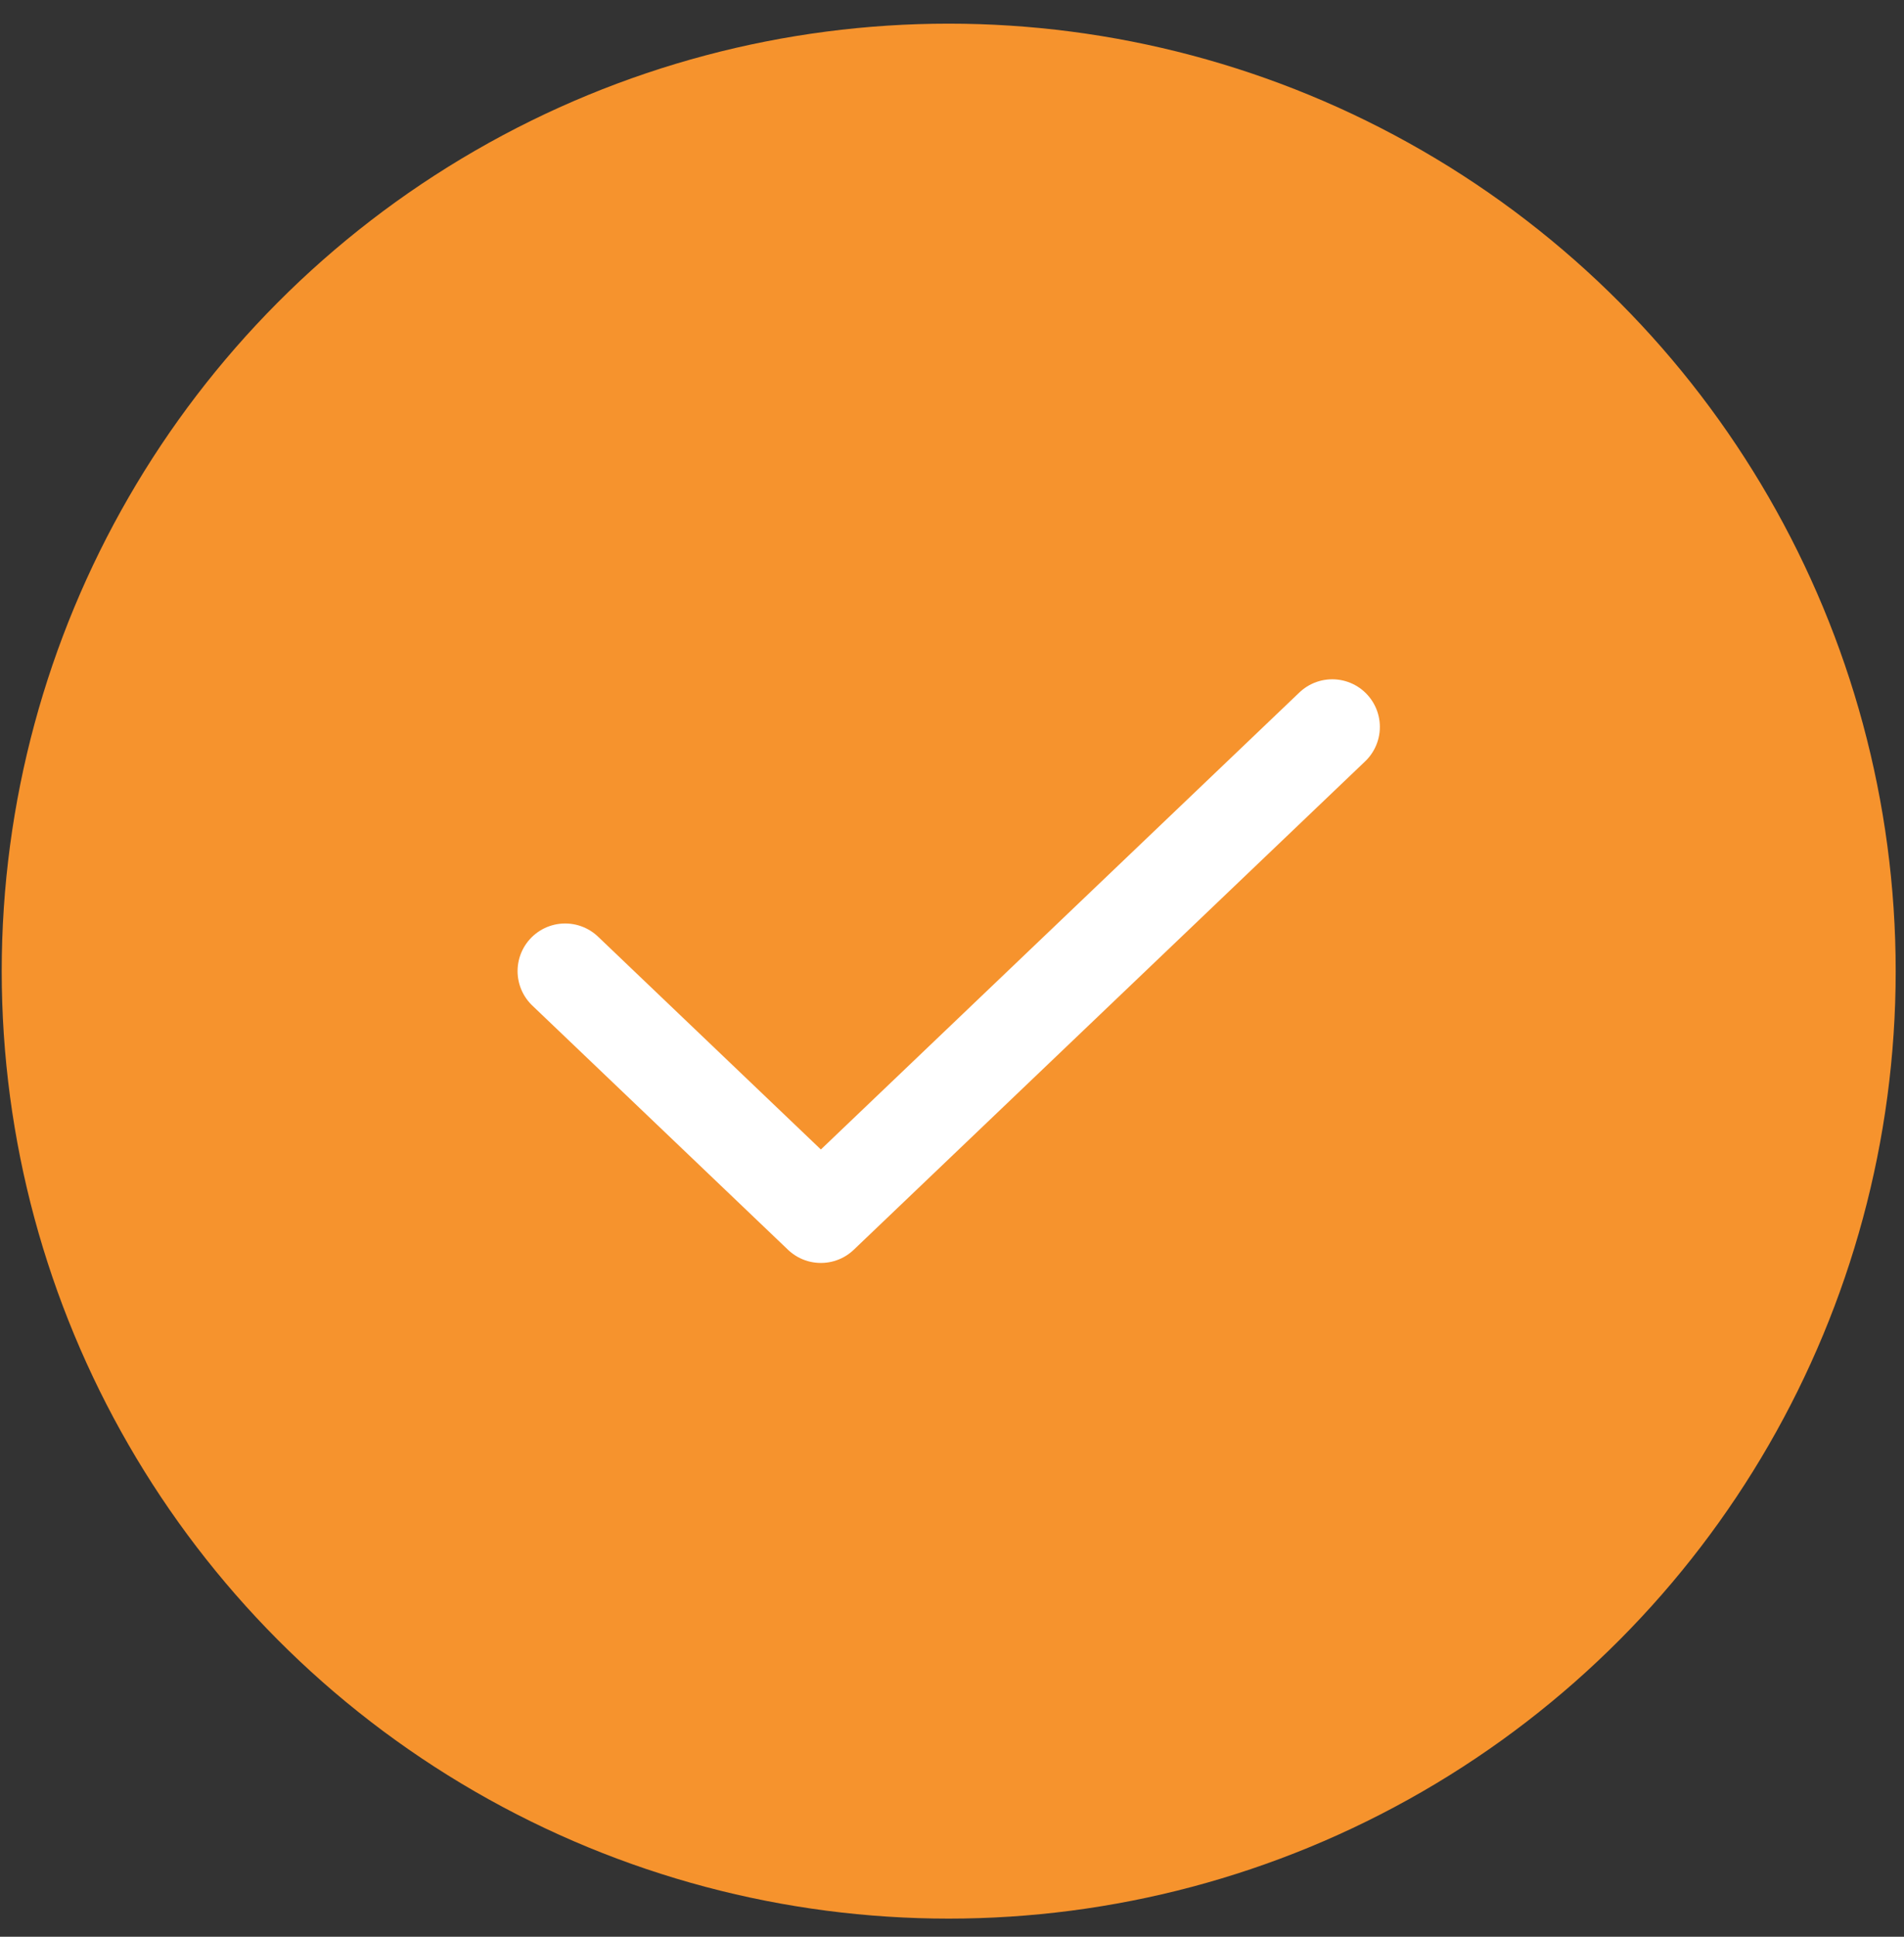
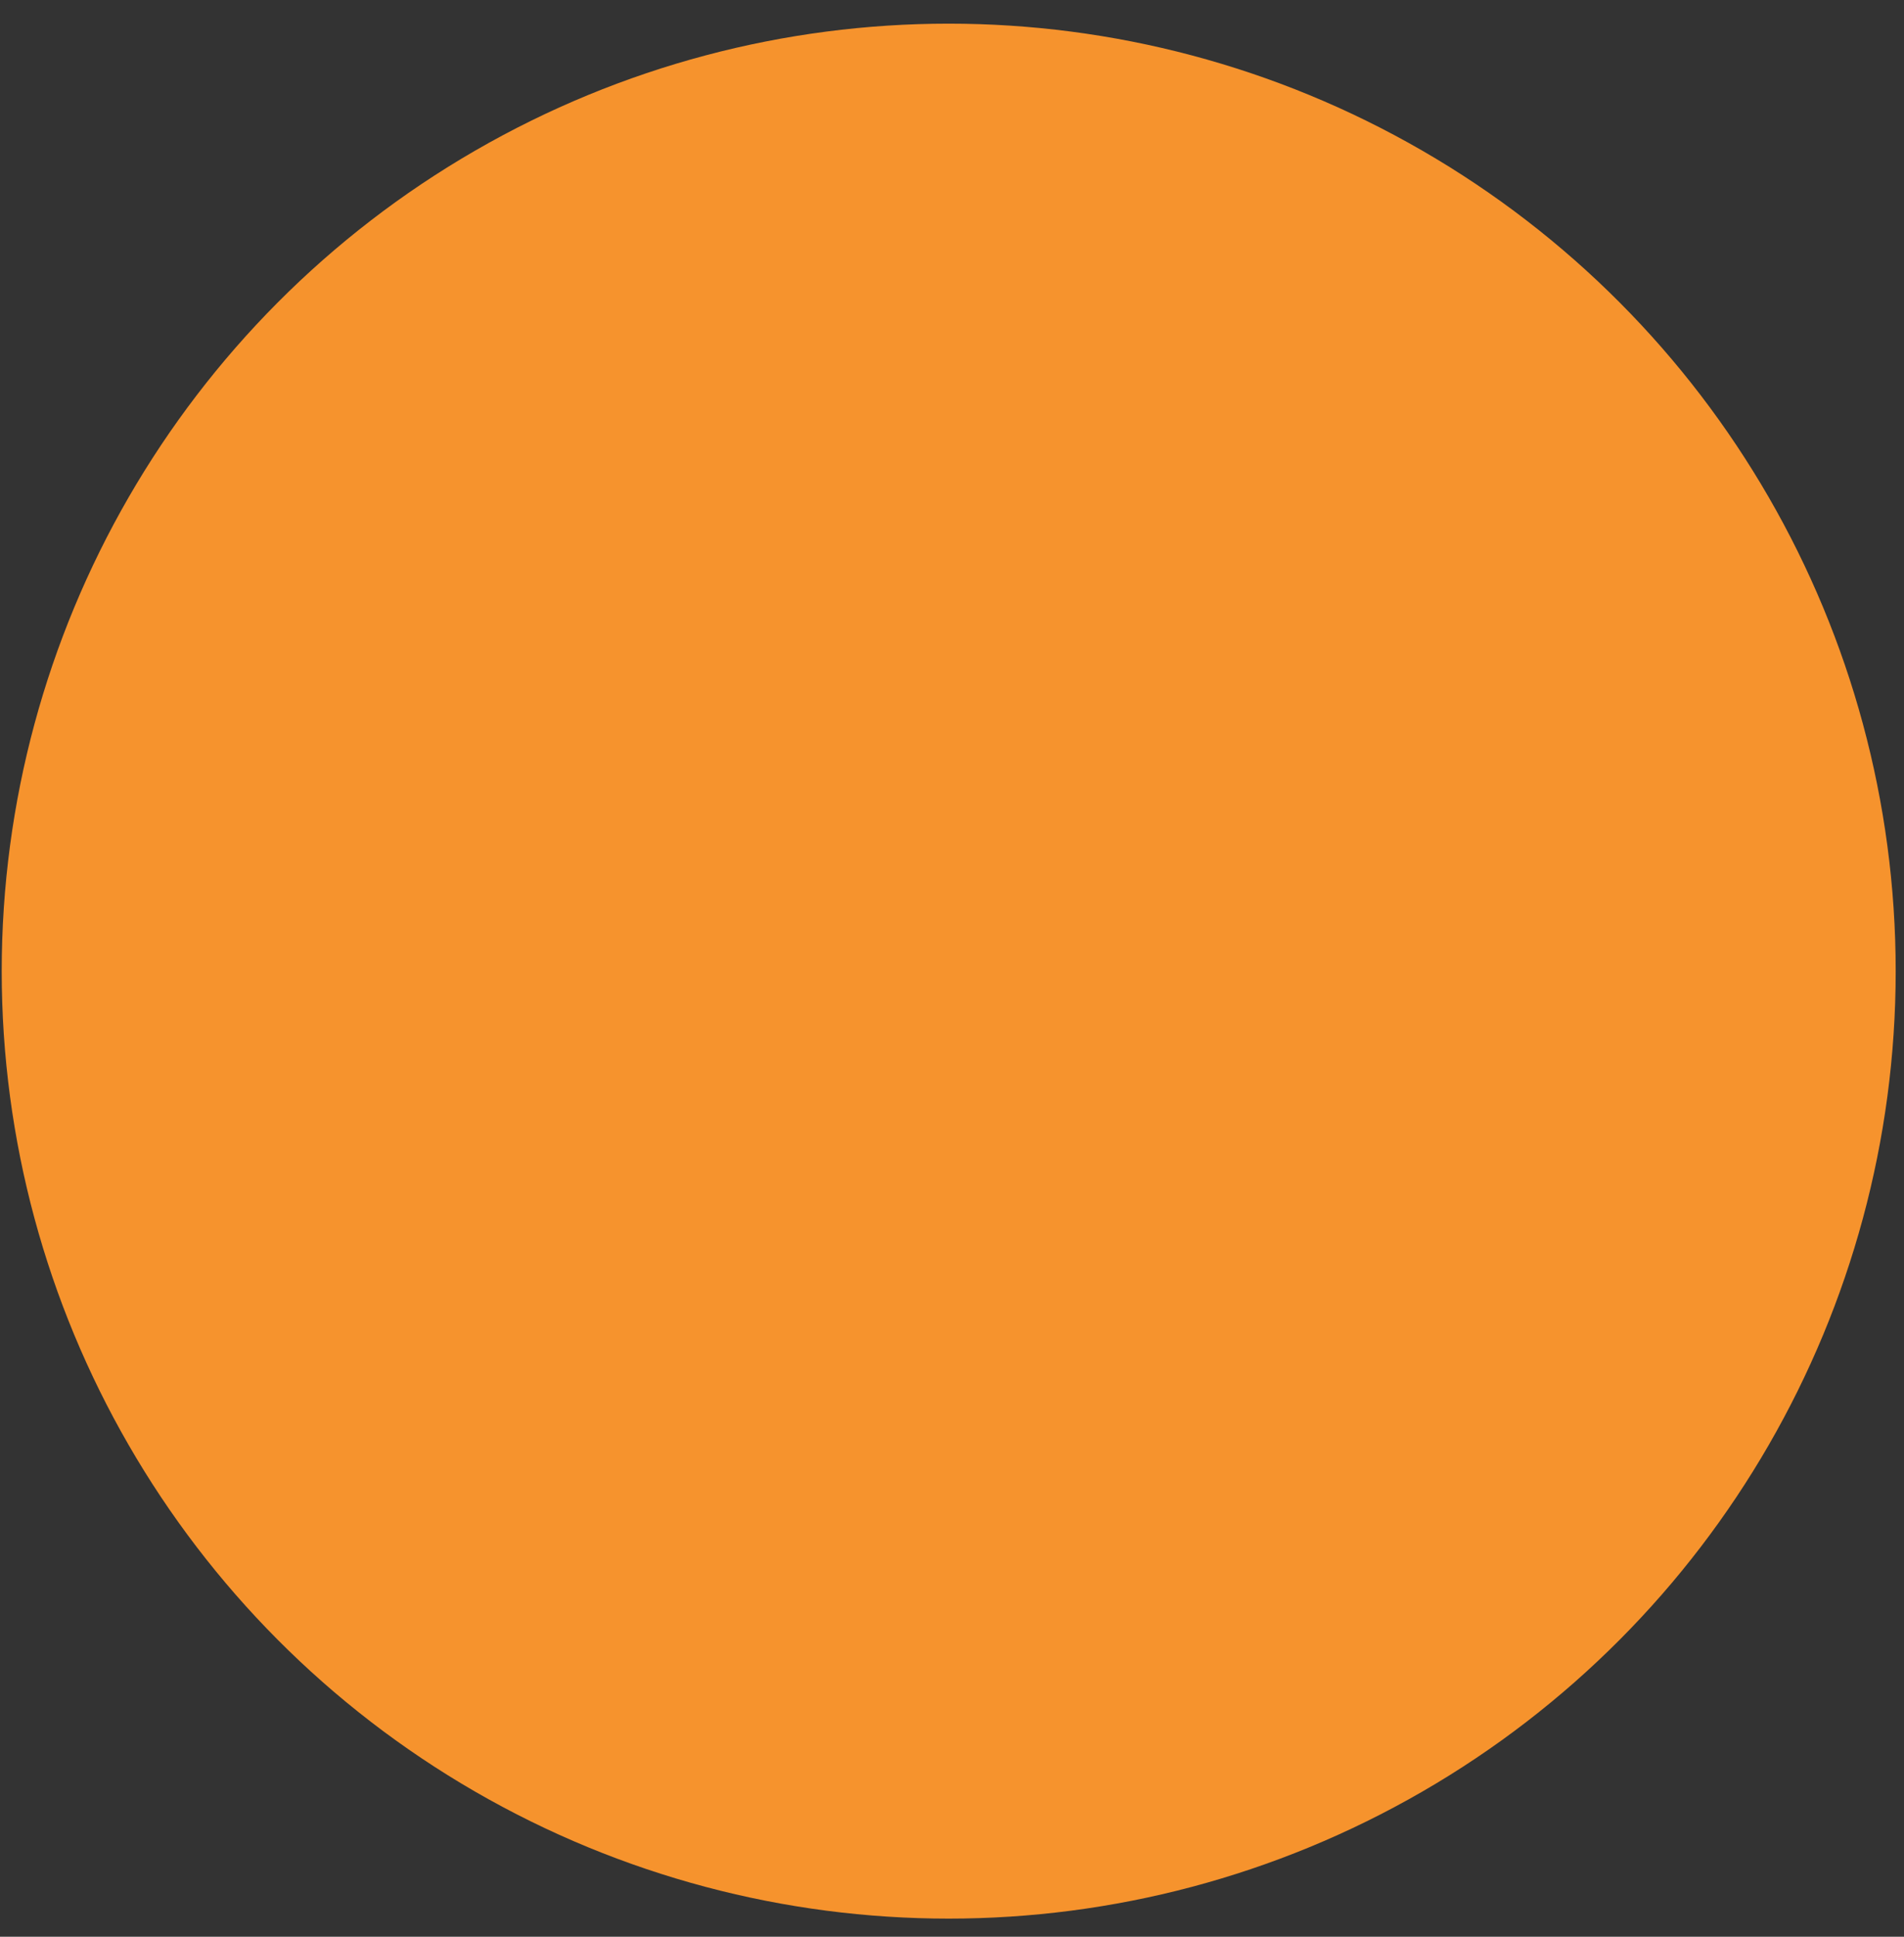
<svg xmlns="http://www.w3.org/2000/svg" width="60" height="61" viewBox="0 0 60 61" fill="none">
  <rect x="0" y="0" width="60" height="61" fill="#333333" stroke="none" />
  <circle cx="29.896" cy="30.587" r="29.842" fill="#F6932D" />
-   <path d="M41.983 22.895L25.868 38.278L17.81 30.586" stroke="white" stroke-width="3" stroke-linecap="round" stroke-linejoin="round" />
</svg>